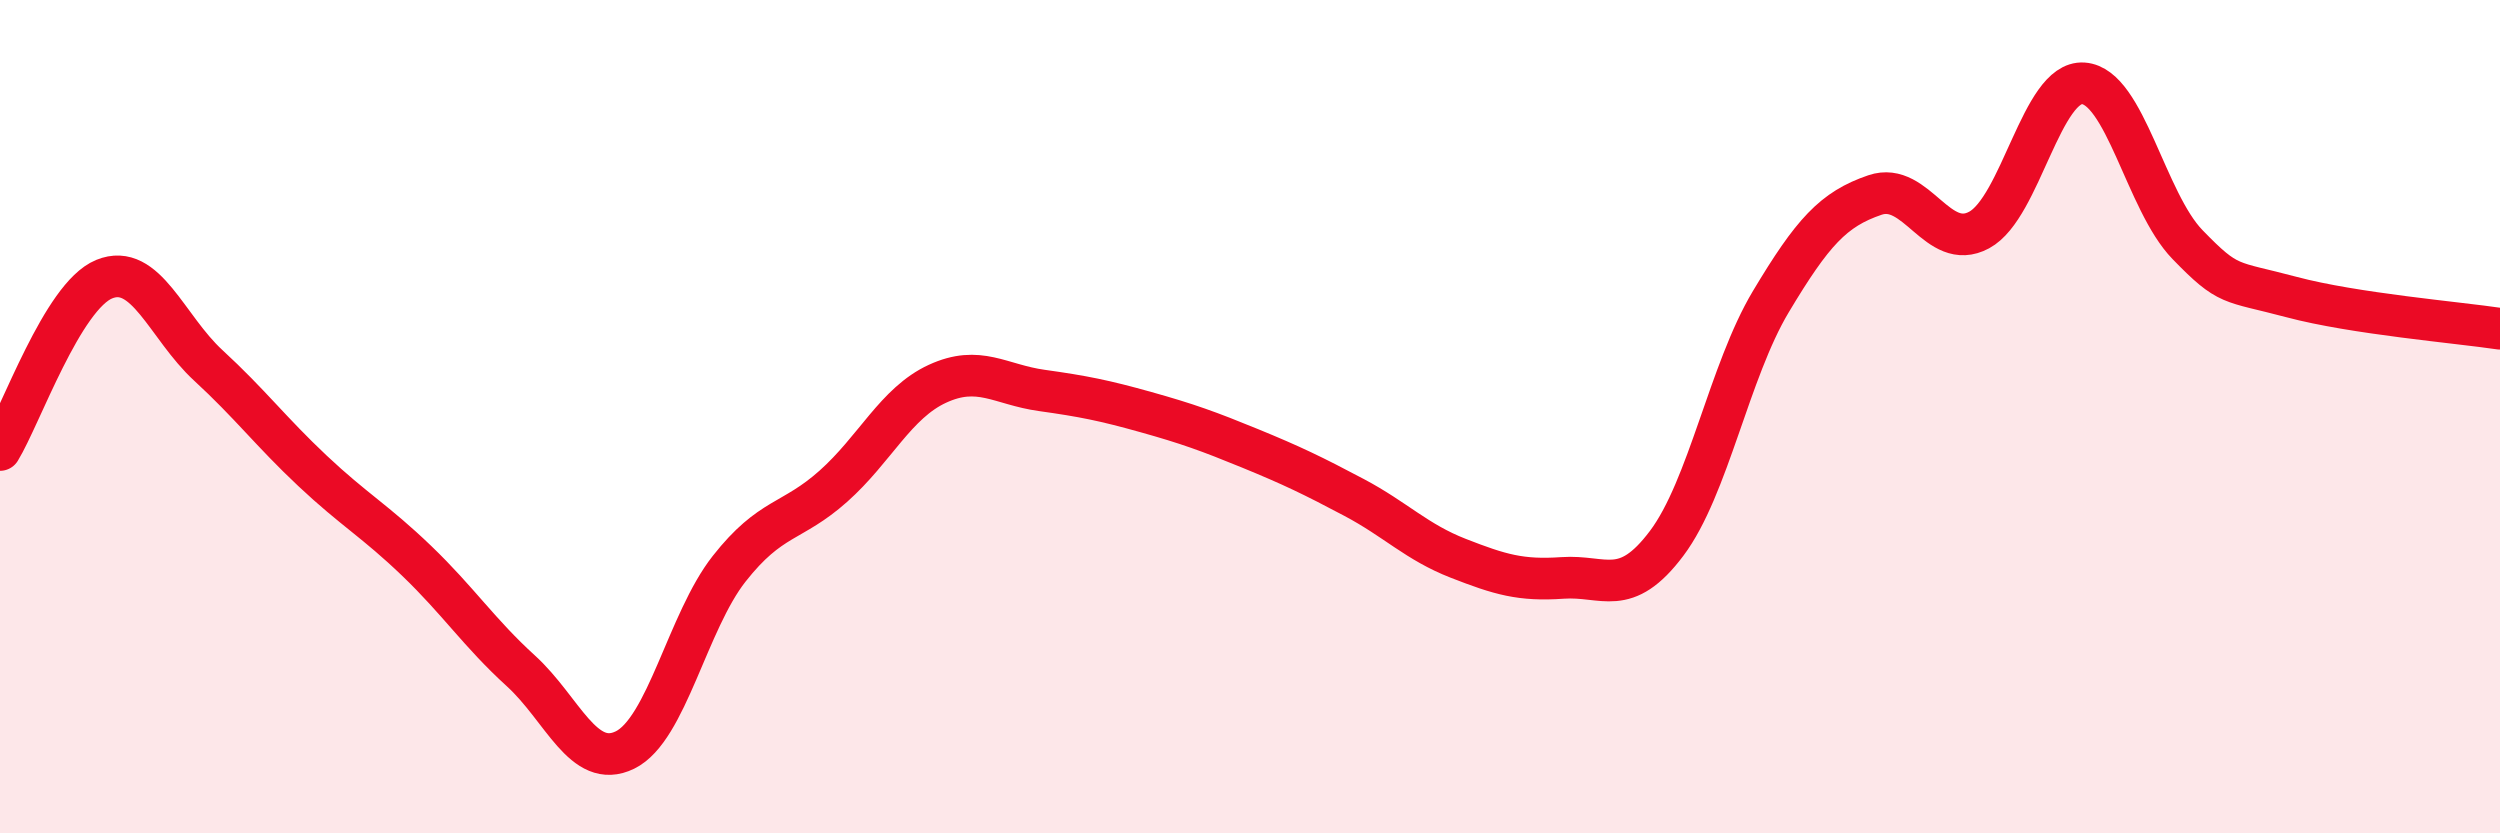
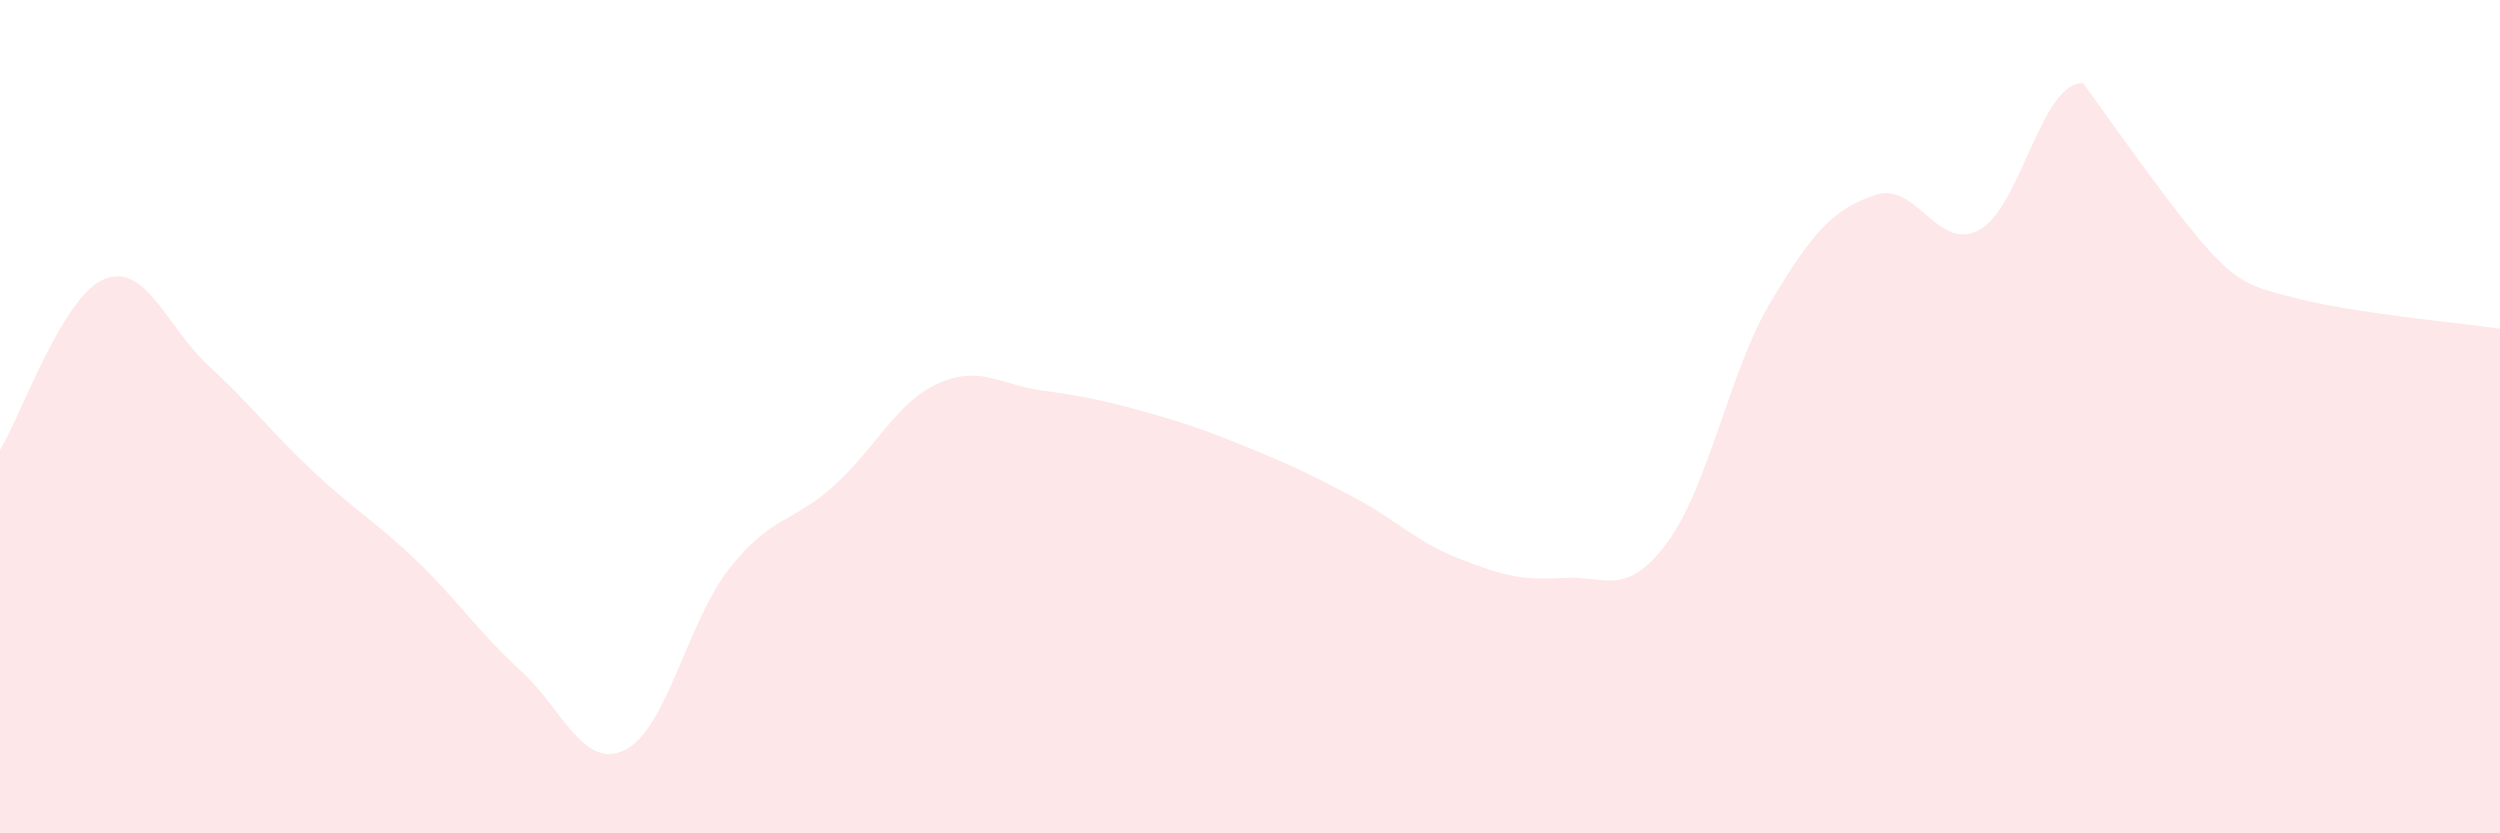
<svg xmlns="http://www.w3.org/2000/svg" width="60" height="20" viewBox="0 0 60 20">
-   <path d="M 0,10.8 C 0.5,9.98 1.5,7.11 2.5,6.7 C 3.5,6.29 4,7.85 5,8.77 C 6,9.69 6.5,10.36 7.5,11.3 C 8.5,12.24 9,12.5 10,13.46 C 11,14.42 11.5,15.19 12.5,16.1 C 13.5,17.01 14,18.49 15,18 C 16,17.51 16.5,14.92 17.5,13.65 C 18.5,12.38 19,12.56 20,11.67 C 21,10.78 21.5,9.67 22.5,9.21 C 23.5,8.75 24,9.23 25,9.37 C 26,9.51 26.5,9.61 27.5,9.89 C 28.5,10.17 29,10.35 30,10.76 C 31,11.17 31.5,11.41 32.5,11.94 C 33.5,12.47 34,13.01 35,13.4 C 36,13.79 36.5,13.94 37.5,13.87 C 38.5,13.8 39,14.37 40,13.04 C 41,11.71 41.5,8.91 42.5,7.24 C 43.5,5.57 44,5.02 45,4.68 C 46,4.34 46.5,6.06 47.5,5.52 C 48.5,4.98 49,1.93 50,2 C 51,2.07 51.5,4.84 52.5,5.87 C 53.5,6.9 53.5,6.73 55,7.13 C 56.5,7.53 59,7.74 60,7.89L60 20L0 20Z" fill="#EB0A25" opacity="0.1" stroke-linecap="round" stroke-linejoin="round" />
-   <path d="M 0,10.8 C 0.5,9.98 1.5,7.11 2.5,6.7 C 3.5,6.29 4,7.85 5,8.77 C 6,9.69 6.5,10.36 7.5,11.3 C 8.5,12.24 9,12.5 10,13.46 C 11,14.42 11.5,15.19 12.5,16.1 C 13.5,17.01 14,18.49 15,18 C 16,17.51 16.5,14.92 17.5,13.65 C 18.5,12.38 19,12.56 20,11.67 C 21,10.78 21.5,9.67 22.5,9.21 C 23.5,8.75 24,9.23 25,9.37 C 26,9.51 26.5,9.61 27.5,9.89 C 28.5,10.17 29,10.35 30,10.76 C 31,11.17 31.5,11.41 32.5,11.94 C 33.5,12.47 34,13.01 35,13.4 C 36,13.79 36.5,13.94 37.5,13.87 C 38.5,13.8 39,14.37 40,13.04 C 41,11.71 41.5,8.91 42.5,7.24 C 43.5,5.57 44,5.02 45,4.68 C 46,4.34 46.5,6.06 47.5,5.52 C 48.5,4.98 49,1.93 50,2 C 51,2.07 51.5,4.84 52.5,5.87 C 53.5,6.9 53.5,6.73 55,7.13 C 56.5,7.53 59,7.74 60,7.89" stroke="#EB0A25" stroke-width="1" fill="none" stroke-linecap="round" stroke-linejoin="round" />
+   <path d="M 0,10.8 C 0.5,9.98 1.5,7.11 2.5,6.7 C 3.5,6.29 4,7.85 5,8.77 C 6,9.69 6.5,10.36 7.5,11.3 C 8.5,12.24 9,12.5 10,13.46 C 11,14.42 11.5,15.19 12.5,16.1 C 13.5,17.01 14,18.49 15,18 C 16,17.51 16.5,14.92 17.5,13.65 C 18.5,12.38 19,12.56 20,11.67 C 21,10.78 21.5,9.67 22.5,9.21 C 23.5,8.75 24,9.23 25,9.37 C 26,9.51 26.5,9.61 27.5,9.89 C 28.5,10.17 29,10.35 30,10.76 C 31,11.17 31.5,11.41 32.5,11.94 C 33.5,12.47 34,13.01 35,13.4 C 36,13.79 36.5,13.94 37.5,13.87 C 38.5,13.8 39,14.37 40,13.04 C 41,11.71 41.5,8.91 42.5,7.24 C 43.5,5.57 44,5.02 45,4.68 C 46,4.34 46.5,6.06 47.5,5.52 C 48.5,4.98 49,1.93 50,2 C 53.5,6.9 53.5,6.73 55,7.13 C 56.5,7.53 59,7.74 60,7.89L60 20L0 20Z" fill="#EB0A25" opacity="0.1" stroke-linecap="round" stroke-linejoin="round" />
</svg>